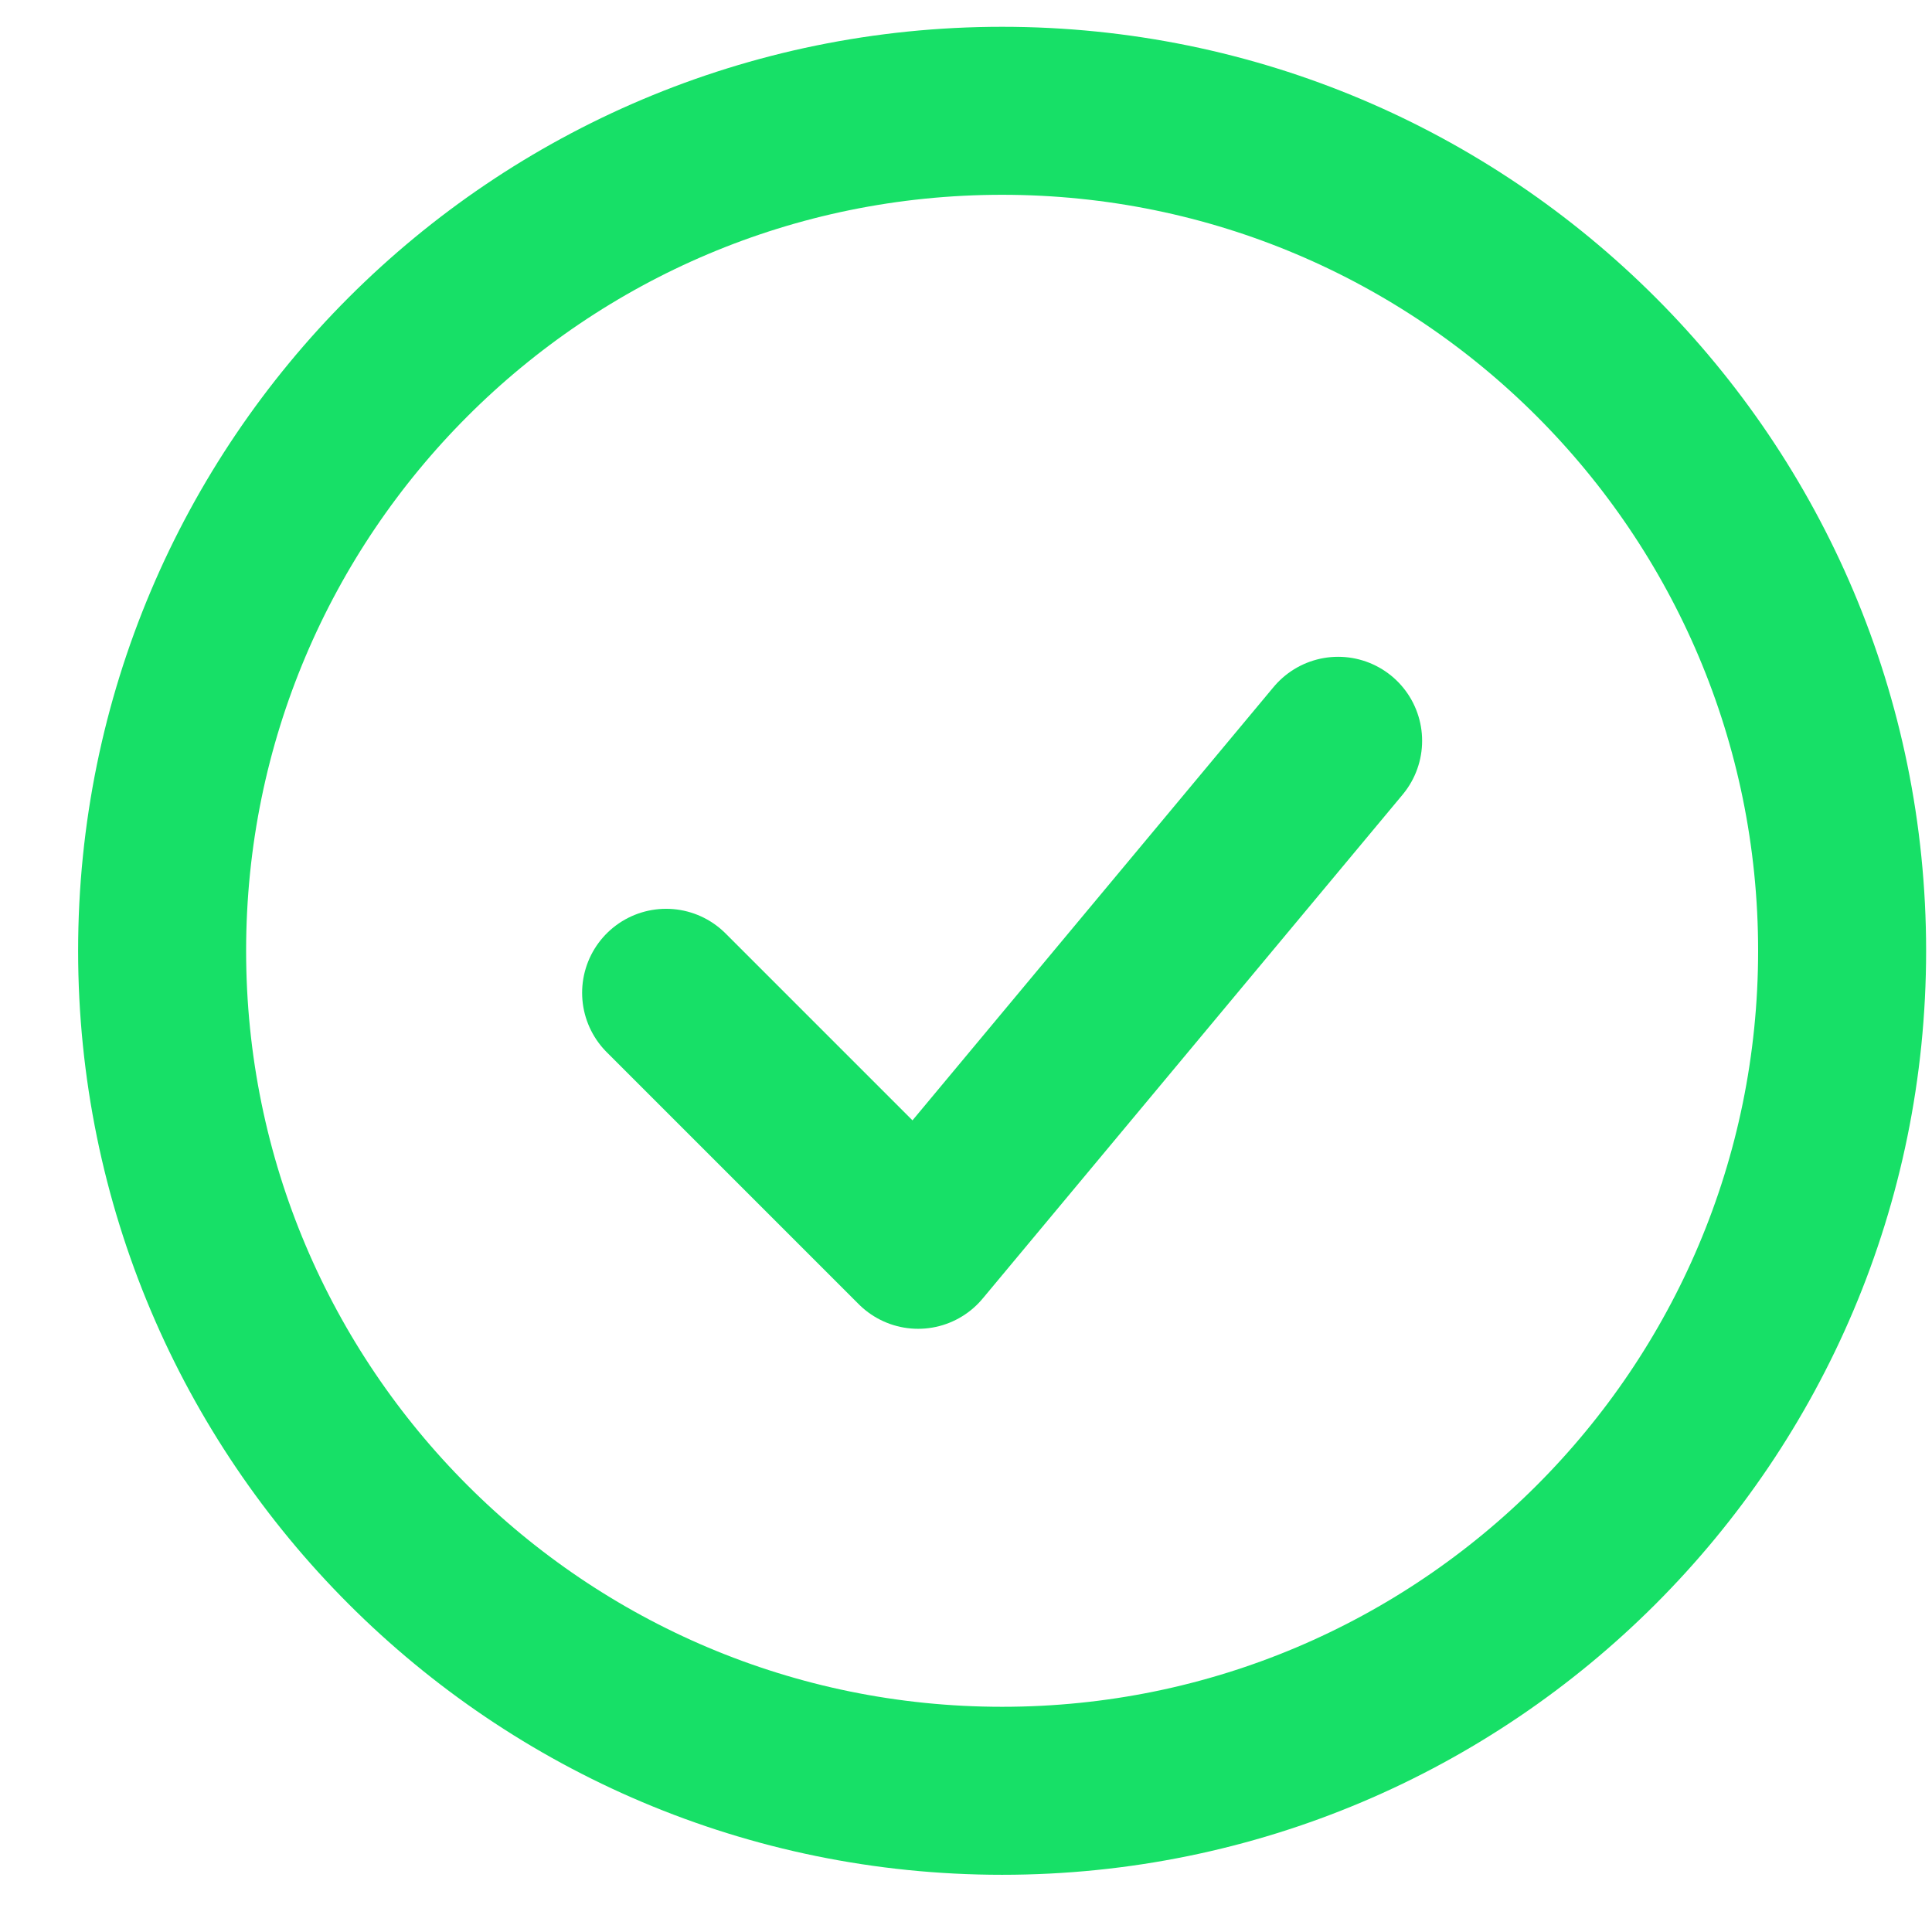
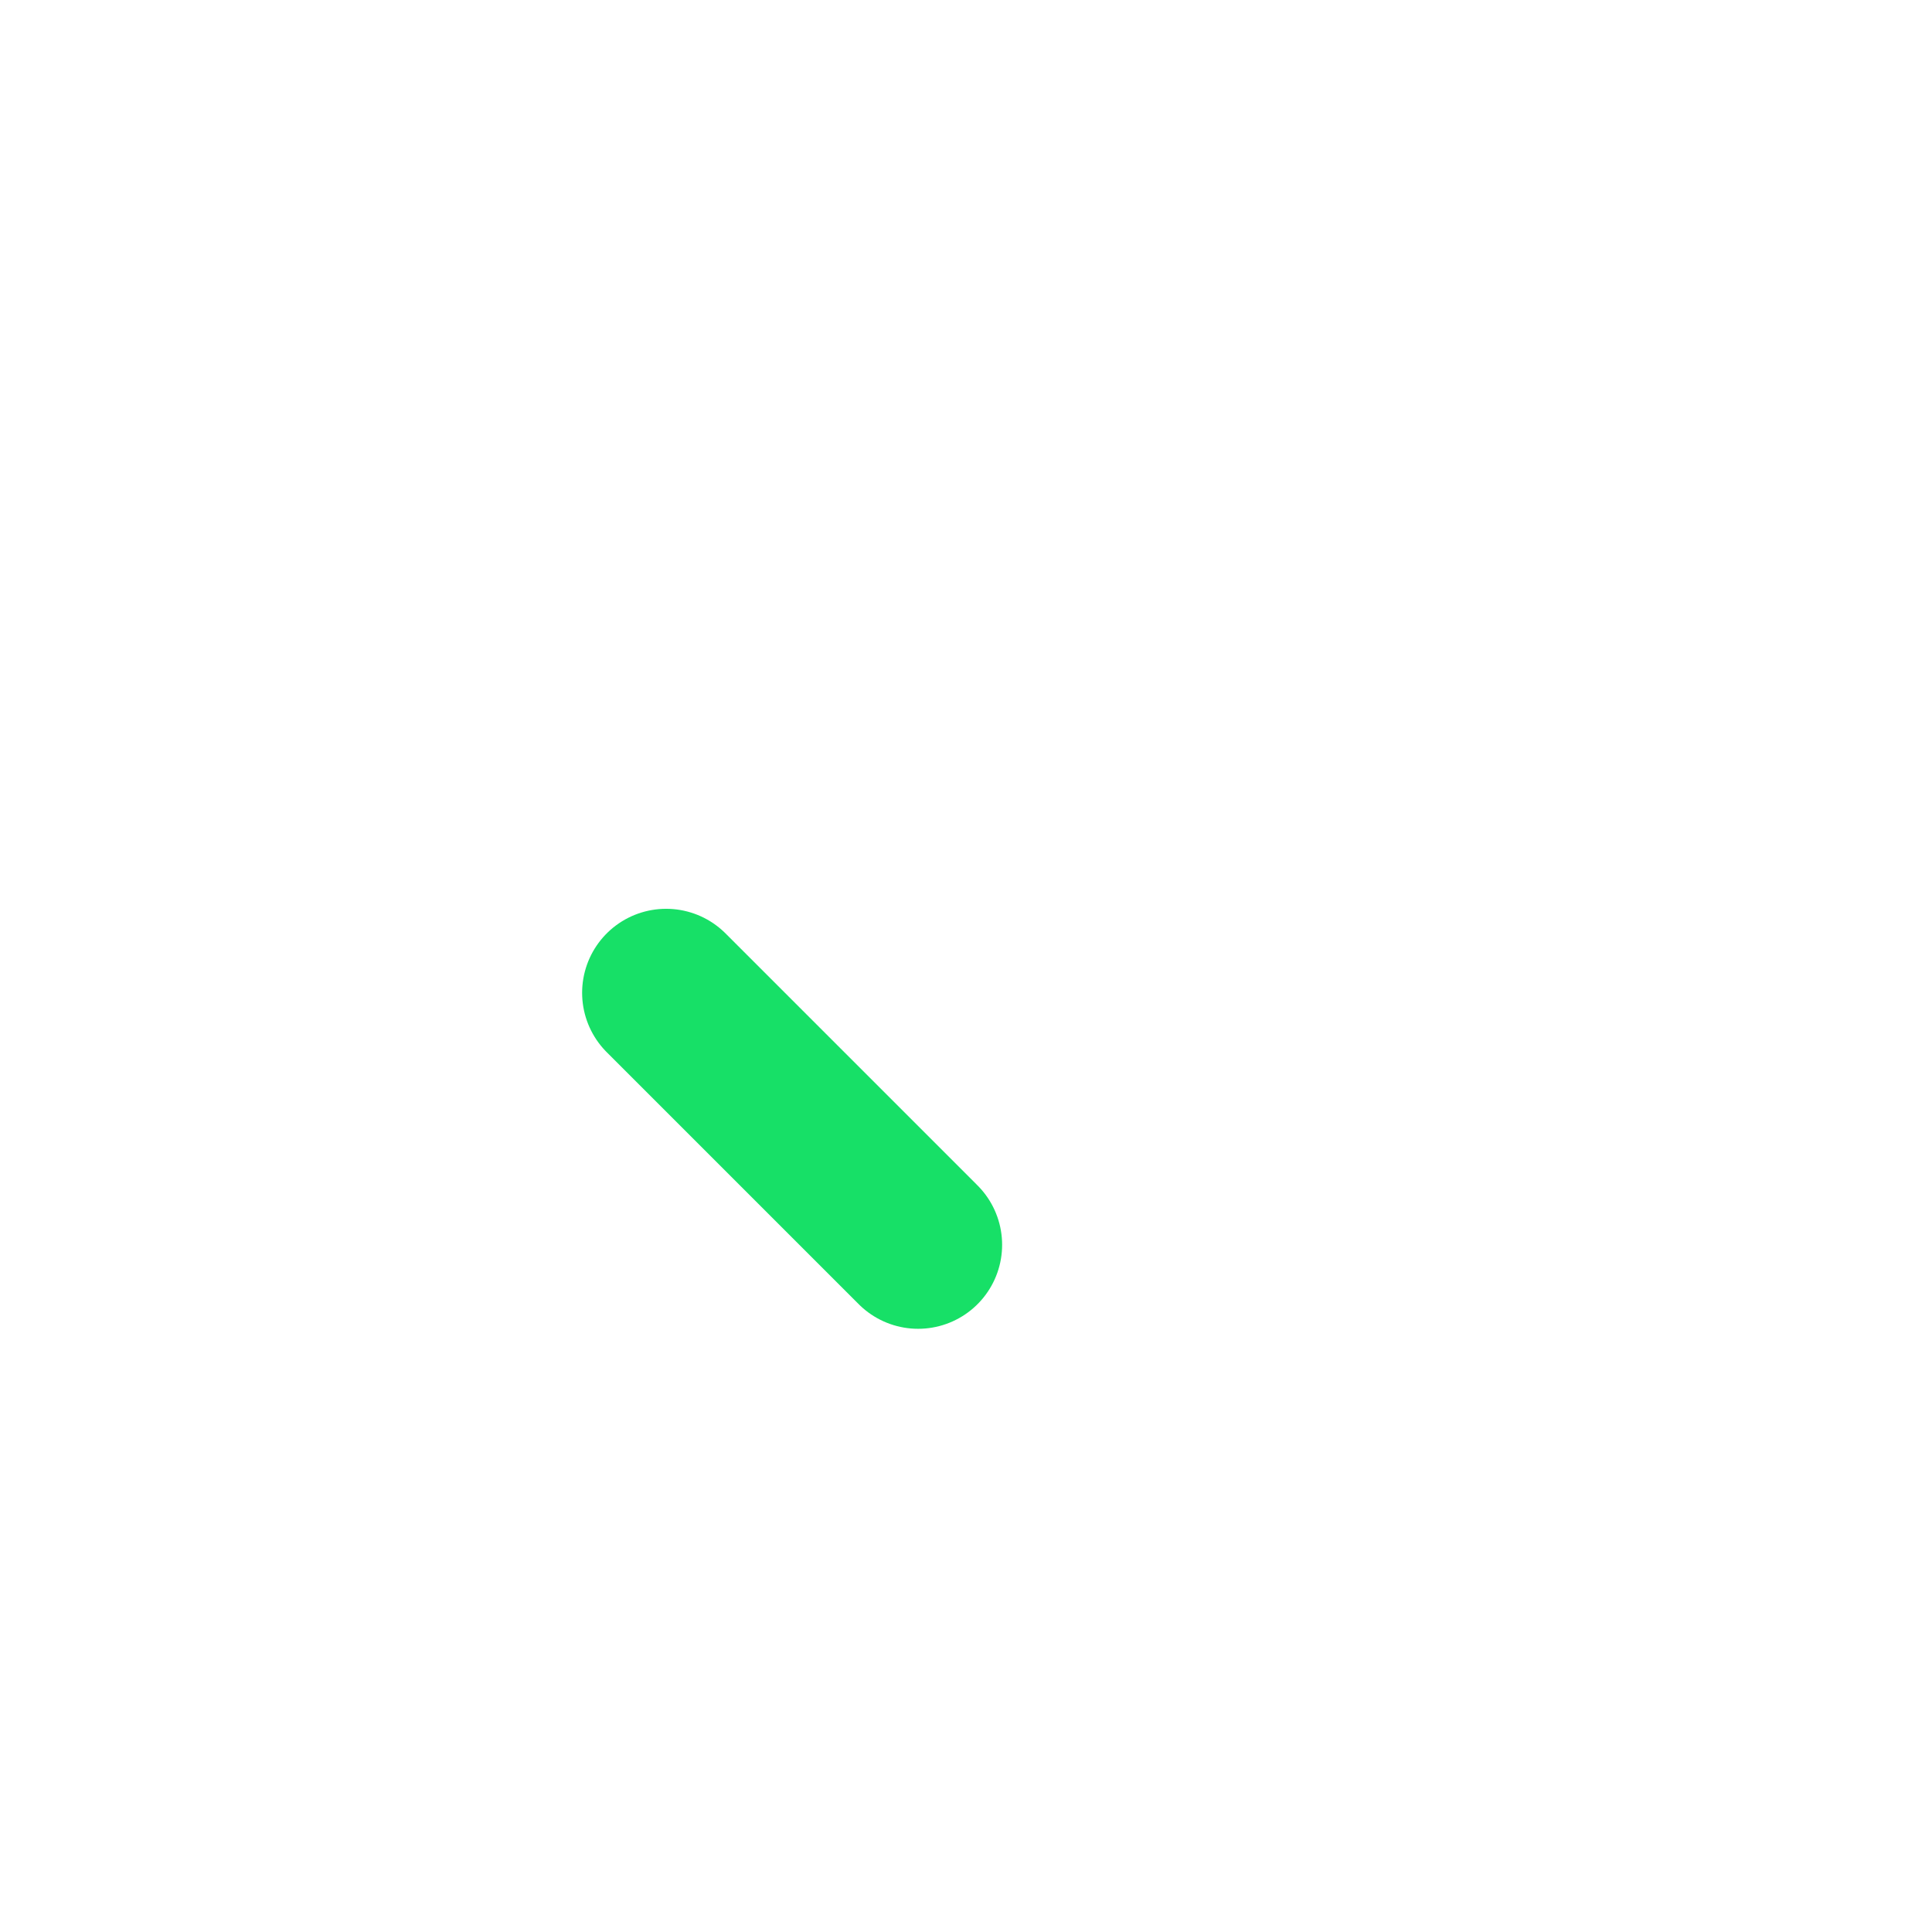
<svg xmlns="http://www.w3.org/2000/svg" width="23" height="23" viewBox="0 0 23 23" fill="none">
-   <path d="M7.93 11.819L10.93 14.819L15.93 8.819" stroke="#17E067" stroke-width="2" stroke-linecap="round" stroke-linejoin="round" />
-   <path d="M11.93 21.319C17.453 21.319 21.93 16.842 21.93 11.319C21.93 5.796 17.453 1.319 11.93 1.319C6.407 1.319 1.93 5.796 1.93 11.319C1.93 16.842 6.407 21.319 11.93 21.319Z" stroke="#17E067" stroke-width="2" />
+   <path d="M7.93 11.819L10.93 14.819" stroke="#17E067" stroke-width="2" stroke-linecap="round" stroke-linejoin="round" />
</svg>